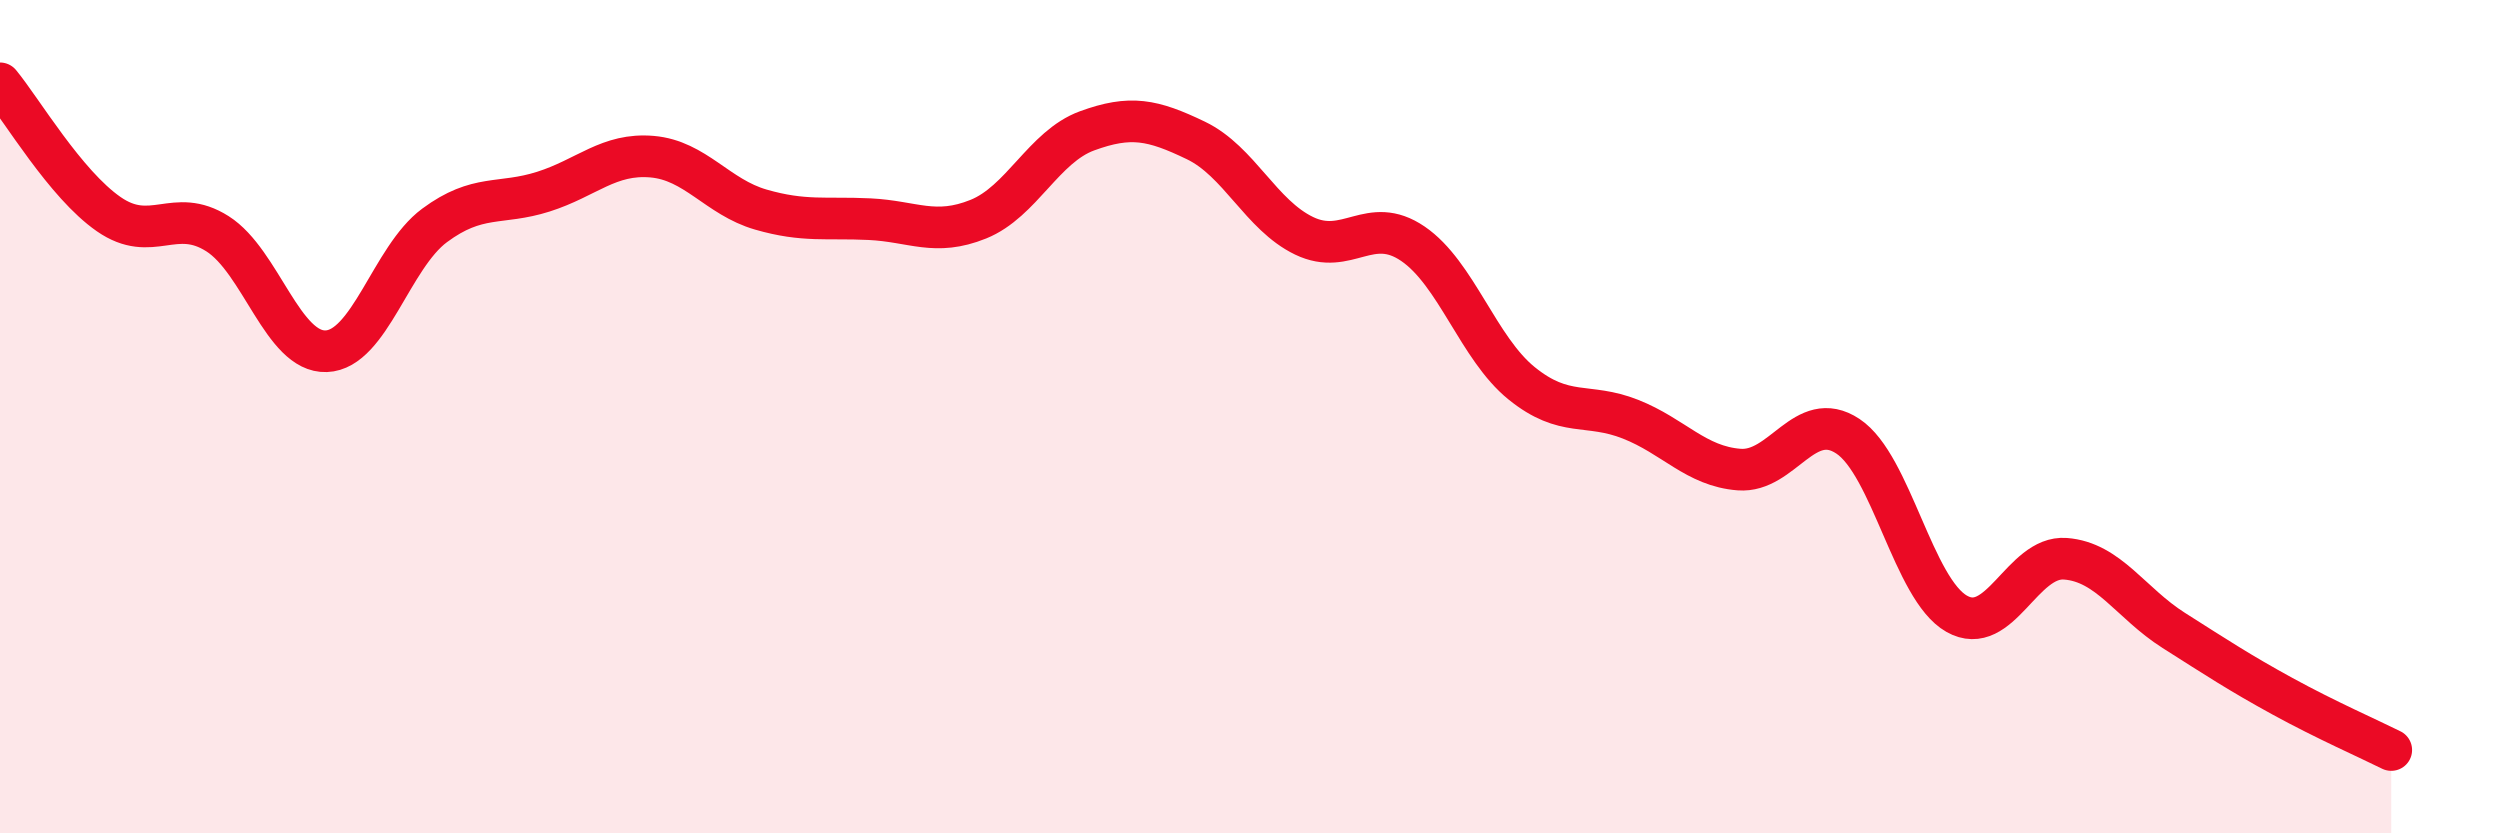
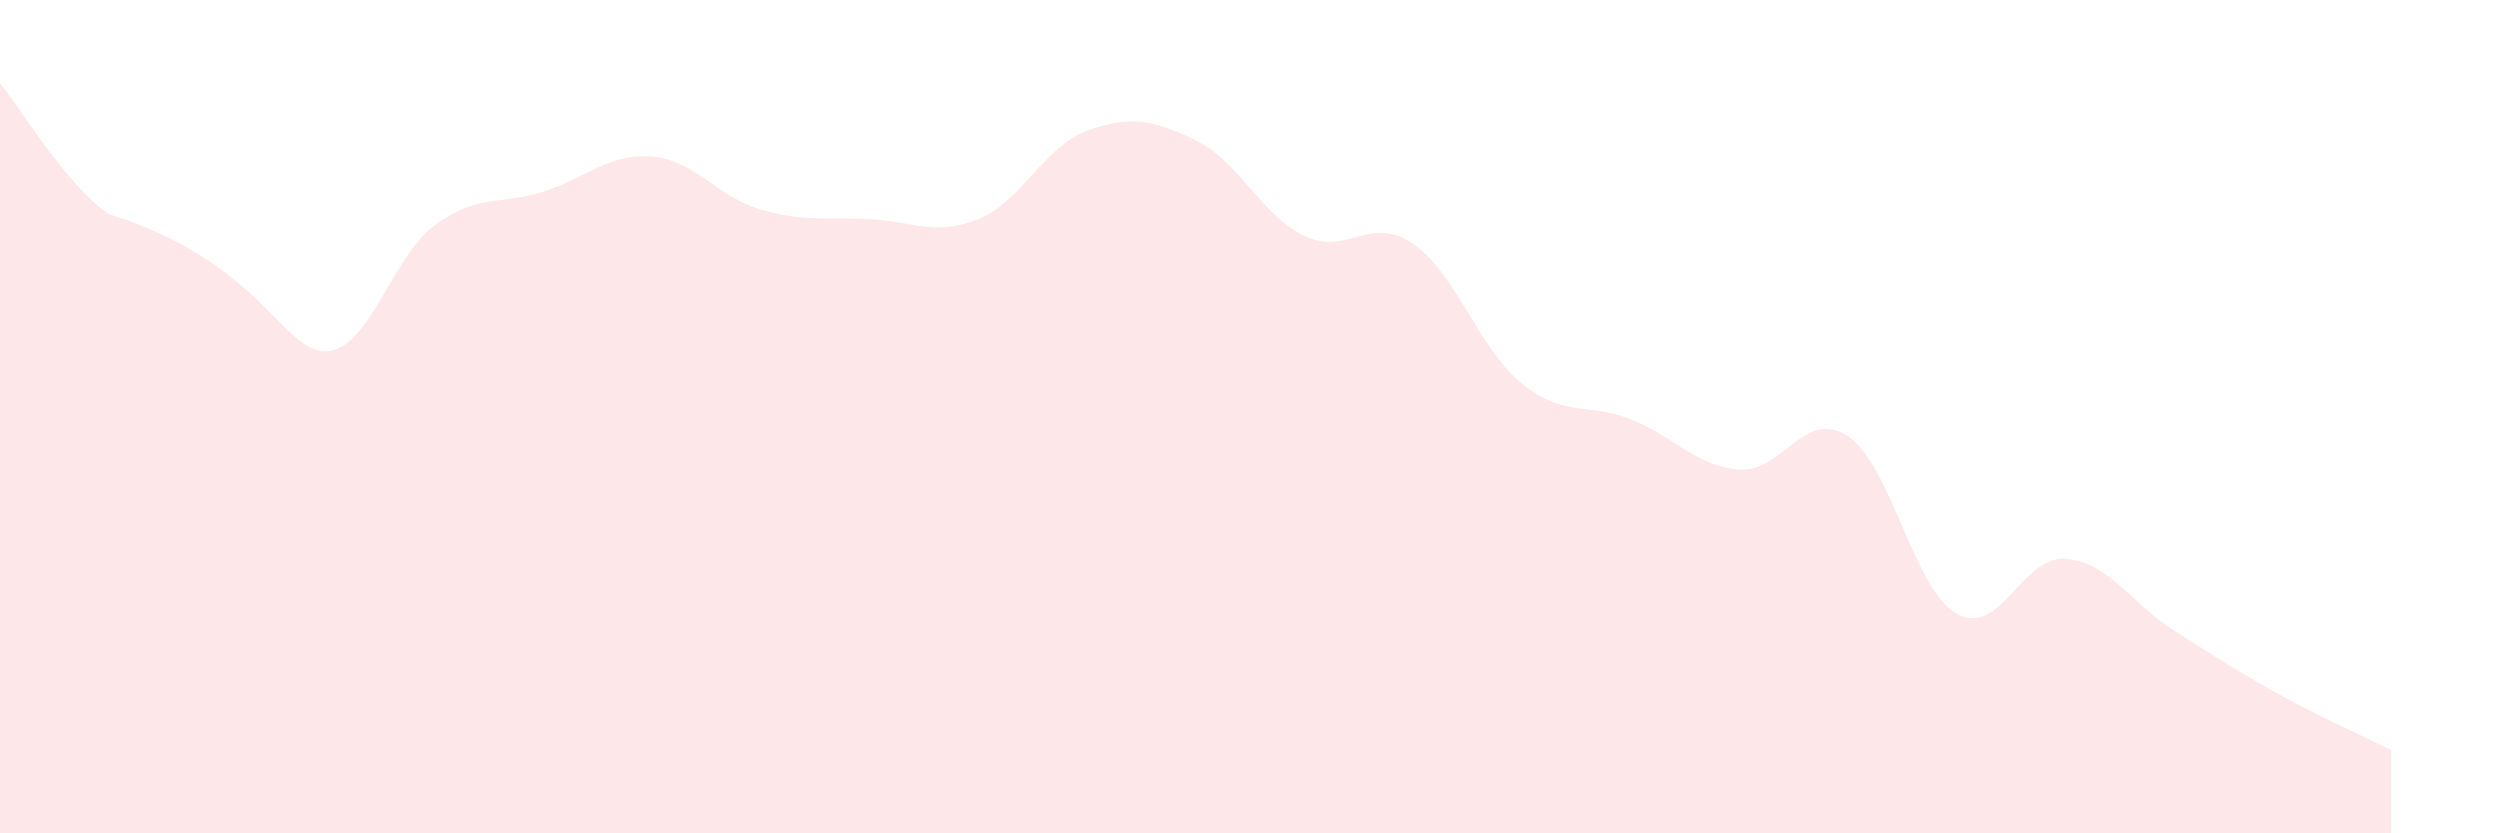
<svg xmlns="http://www.w3.org/2000/svg" width="60" height="20" viewBox="0 0 60 20">
-   <path d="M 0,2 C 0.52,2.63 1.57,4.42 2.61,5.14 C 3.65,5.86 4.18,4.95 5.22,5.61 C 6.26,6.27 6.79,8.47 7.83,8.43 C 8.87,8.39 9.39,6.18 10.43,5.41 C 11.47,4.64 12,4.93 13.04,4.6 C 14.08,4.27 14.61,3.67 15.65,3.76 C 16.69,3.85 17.22,4.73 18.26,5.03 C 19.3,5.33 19.83,5.21 20.87,5.26 C 21.91,5.31 22.44,5.68 23.48,5.26 C 24.52,4.84 25.05,3.52 26.09,3.14 C 27.13,2.76 27.66,2.87 28.7,3.37 C 29.74,3.87 30.26,5.16 31.3,5.66 C 32.34,6.16 32.87,5.14 33.91,5.85 C 34.95,6.56 35.48,8.36 36.52,9.2 C 37.56,10.04 38.09,9.65 39.13,10.06 C 40.17,10.47 40.7,11.19 41.74,11.27 C 42.78,11.35 43.31,9.78 44.35,10.47 C 45.39,11.16 45.92,14.14 46.96,14.73 C 48,15.32 48.53,13.33 49.57,13.41 C 50.61,13.49 51.13,14.47 52.17,15.13 C 53.21,15.79 53.74,16.14 54.78,16.71 C 55.82,17.28 56.87,17.74 57.39,18L57.39 20L0 20Z" fill="#EB0A25" opacity="0.1" stroke-linecap="round" stroke-linejoin="round" />
-   <path d="M 0,2 C 0.52,2.63 1.57,4.42 2.61,5.14 C 3.65,5.86 4.18,4.95 5.22,5.61 C 6.26,6.27 6.79,8.47 7.83,8.43 C 8.87,8.39 9.39,6.18 10.43,5.41 C 11.47,4.64 12,4.93 13.04,4.6 C 14.08,4.27 14.61,3.67 15.65,3.76 C 16.69,3.85 17.22,4.73 18.26,5.03 C 19.3,5.33 19.83,5.21 20.87,5.26 C 21.91,5.31 22.44,5.68 23.48,5.26 C 24.52,4.84 25.05,3.52 26.09,3.14 C 27.13,2.76 27.66,2.87 28.7,3.37 C 29.74,3.87 30.26,5.16 31.3,5.66 C 32.34,6.16 32.87,5.14 33.91,5.85 C 34.95,6.56 35.48,8.36 36.52,9.2 C 37.56,10.04 38.09,9.65 39.13,10.06 C 40.17,10.47 40.7,11.19 41.74,11.27 C 42.78,11.35 43.31,9.78 44.35,10.47 C 45.39,11.16 45.92,14.14 46.96,14.73 C 48,15.32 48.53,13.33 49.57,13.41 C 50.61,13.49 51.13,14.47 52.17,15.13 C 53.21,15.79 53.74,16.14 54.78,16.71 C 55.82,17.28 56.87,17.74 57.39,18" stroke="#EB0A25" stroke-width="1" fill="none" stroke-linecap="round" stroke-linejoin="round" />
+   <path d="M 0,2 C 0.52,2.63 1.57,4.42 2.61,5.14 C 6.26,6.27 6.79,8.47 7.83,8.43 C 8.87,8.39 9.39,6.18 10.43,5.41 C 11.47,4.64 12,4.93 13.04,4.6 C 14.08,4.27 14.61,3.67 15.65,3.76 C 16.69,3.85 17.22,4.73 18.26,5.03 C 19.3,5.33 19.83,5.21 20.87,5.26 C 21.91,5.31 22.44,5.68 23.48,5.26 C 24.52,4.84 25.05,3.52 26.09,3.14 C 27.13,2.76 27.66,2.87 28.7,3.37 C 29.74,3.87 30.26,5.16 31.3,5.66 C 32.34,6.16 32.87,5.14 33.91,5.85 C 34.95,6.56 35.48,8.36 36.52,9.2 C 37.56,10.04 38.09,9.65 39.13,10.06 C 40.17,10.47 40.7,11.19 41.74,11.27 C 42.78,11.35 43.31,9.78 44.35,10.47 C 45.39,11.16 45.92,14.14 46.96,14.73 C 48,15.32 48.53,13.33 49.57,13.41 C 50.61,13.49 51.13,14.47 52.17,15.13 C 53.21,15.79 53.74,16.14 54.78,16.71 C 55.82,17.28 56.87,17.74 57.39,18L57.39 20L0 20Z" fill="#EB0A25" opacity="0.1" stroke-linecap="round" stroke-linejoin="round" />
</svg>